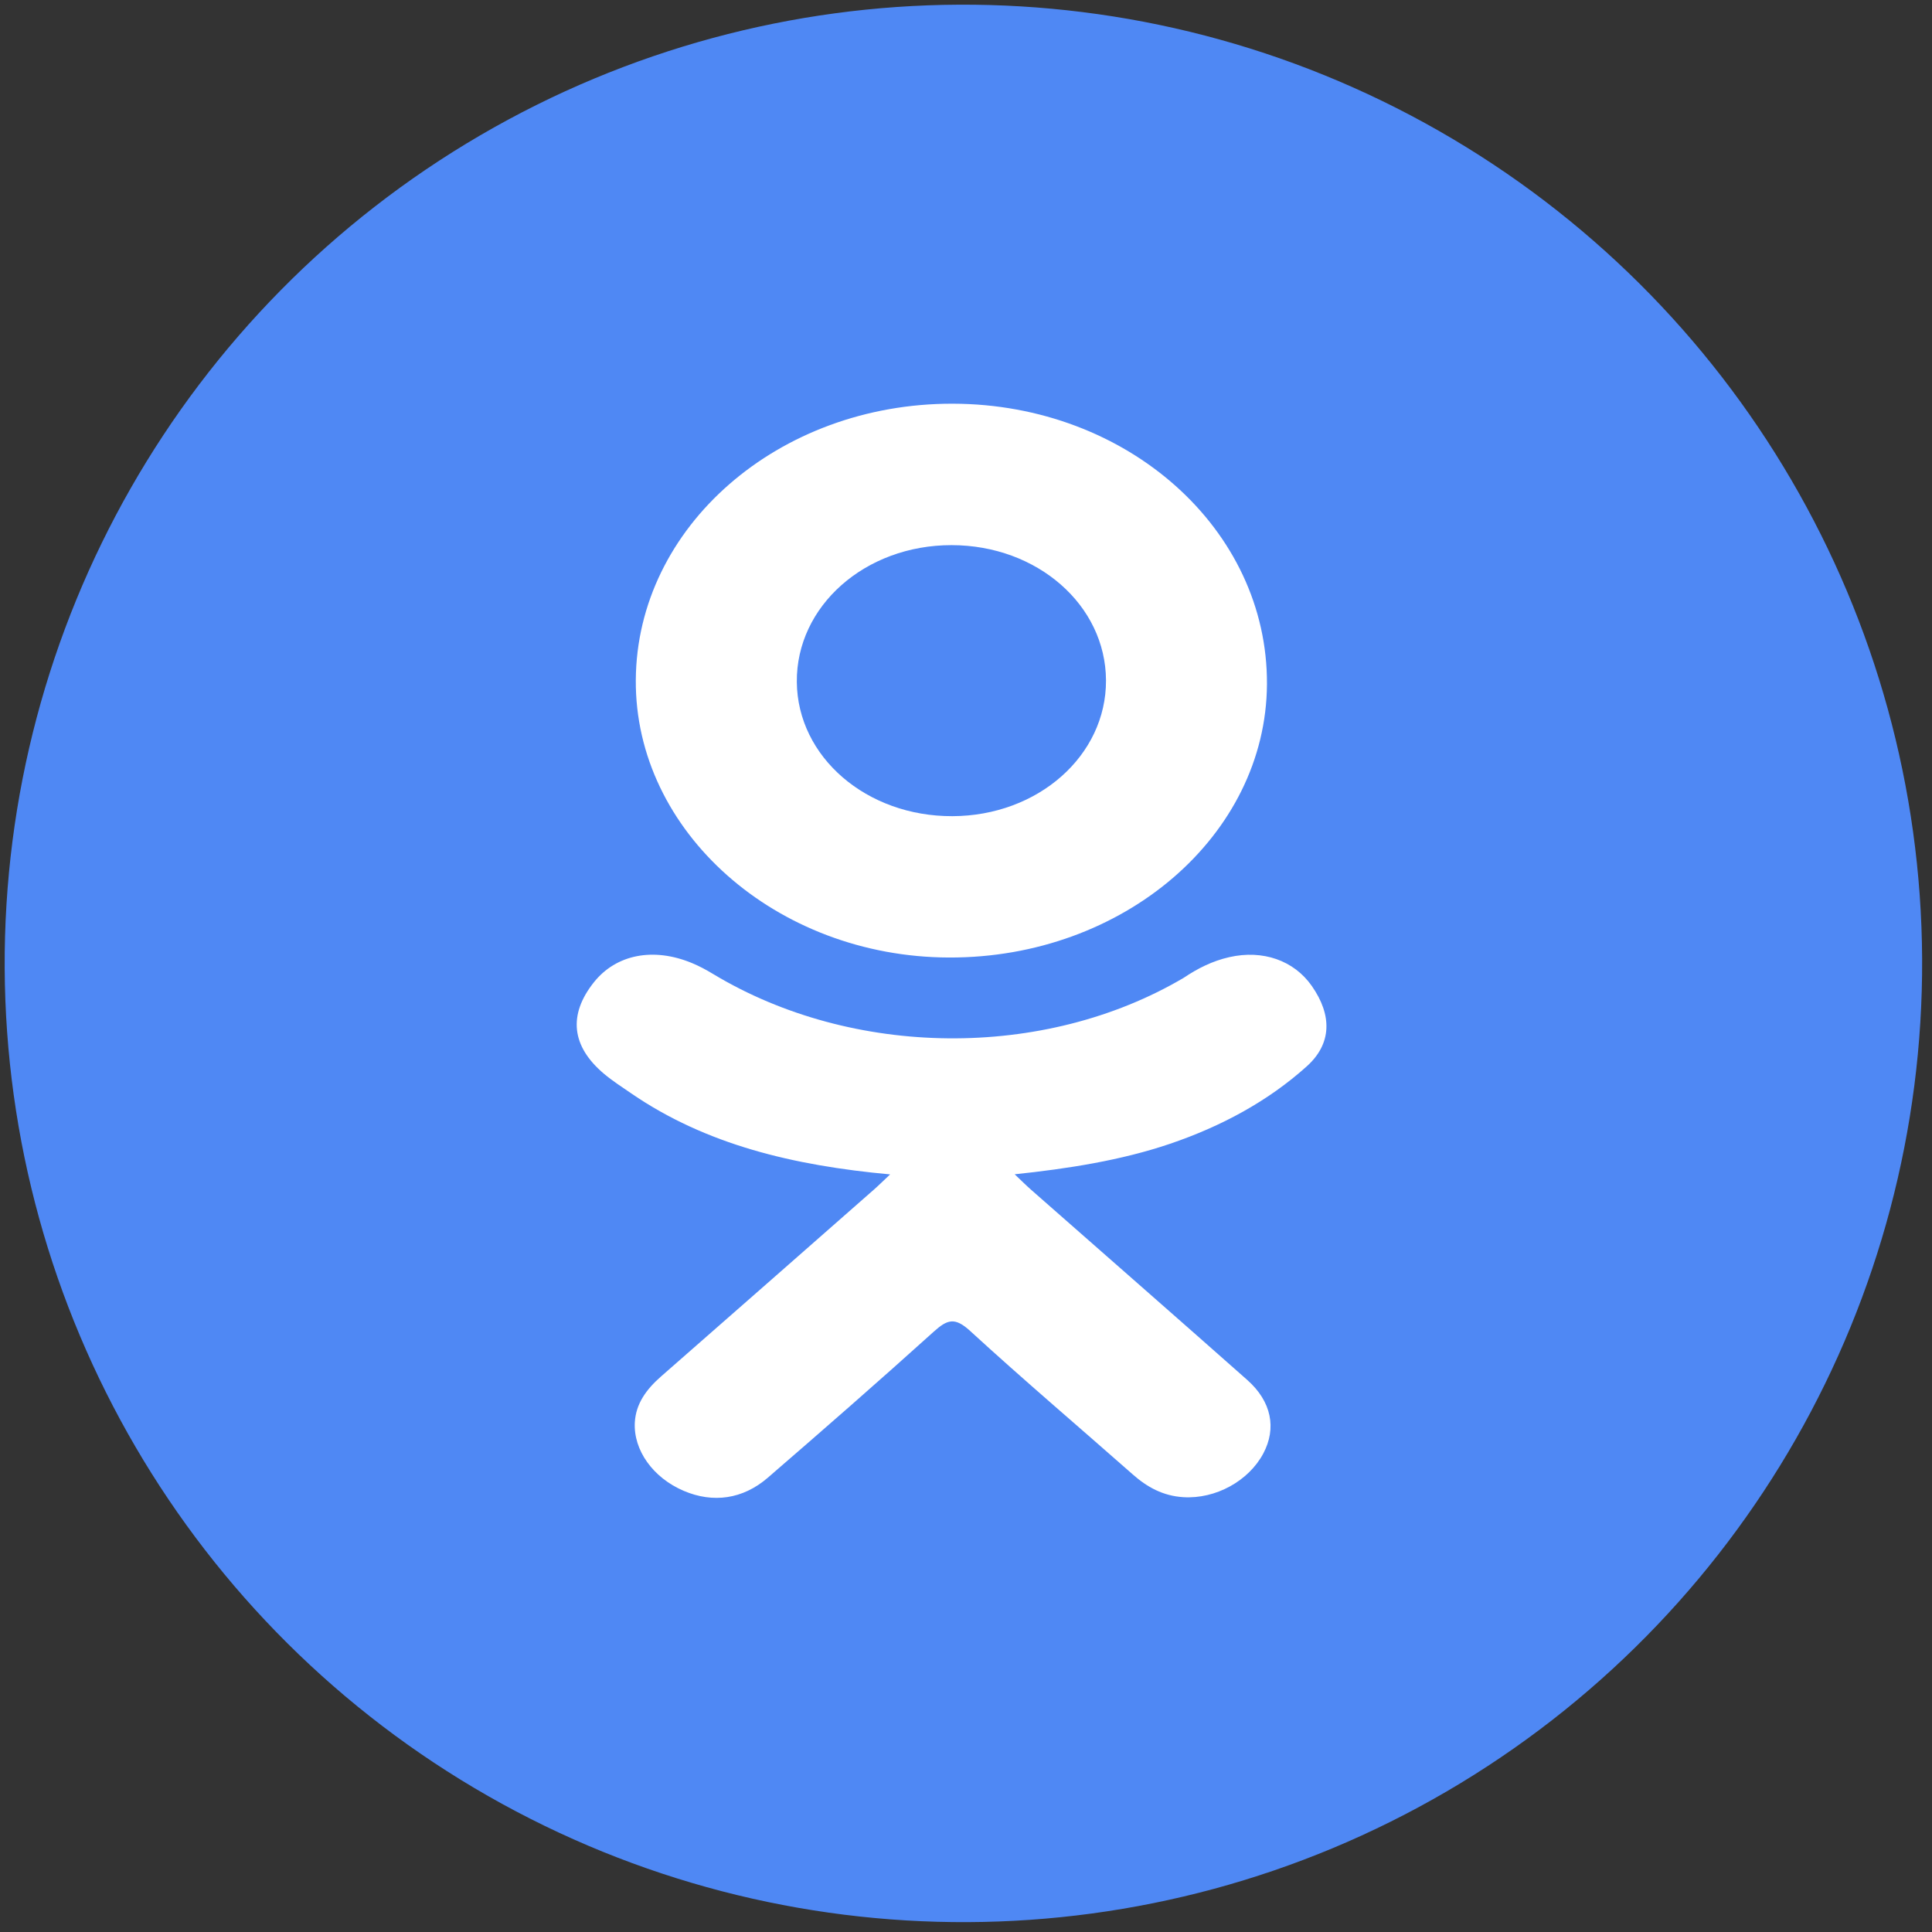
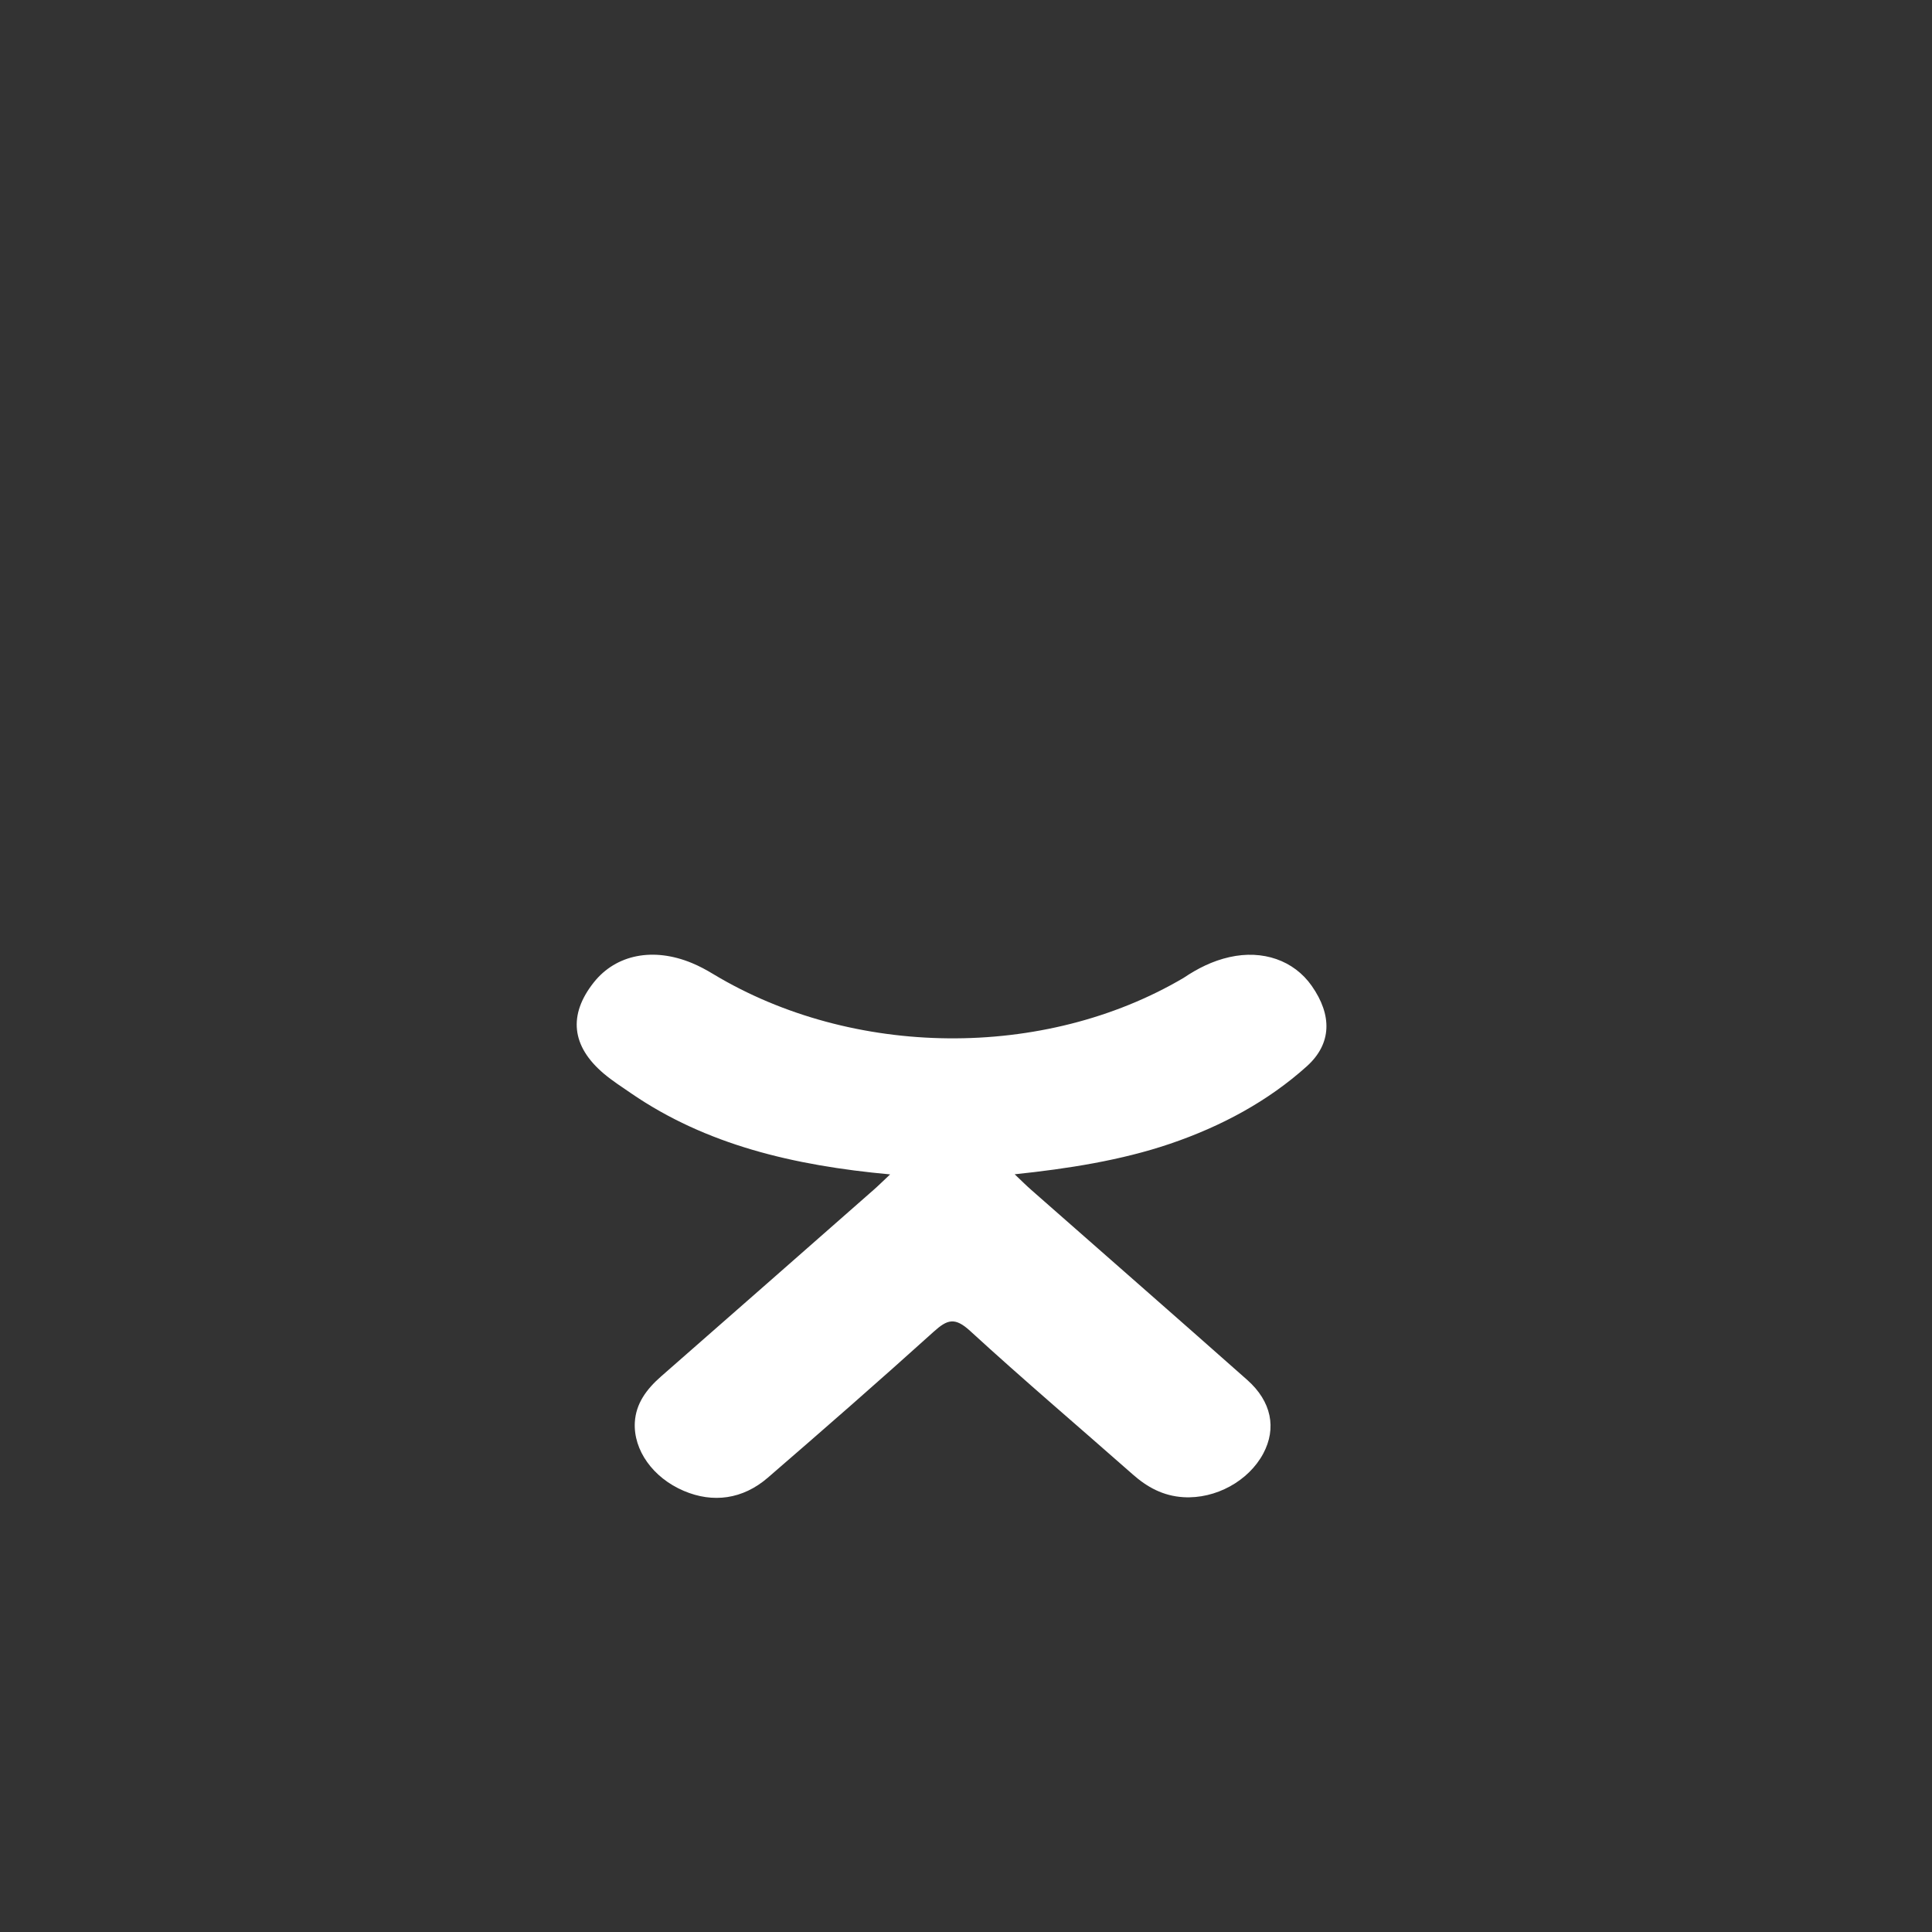
<svg xmlns="http://www.w3.org/2000/svg" width="67" height="67" viewBox="0 0 67 67" fill="none">
  <rect x="0" y="0" width="67" height="67" fill="#333333" stroke="none" />
-   <circle cx="33.41" cy="33.41" r="33.248" transform="rotate(179.72 33.41 33.41)" fill="#4F88F4" />
  <path d="M30.869 40.727C27.512 40.42 24.485 39.696 21.894 37.92C21.573 37.699 21.241 37.486 20.947 37.239C19.813 36.284 19.699 35.191 20.596 34.064C21.364 33.1 22.653 32.842 23.992 33.396C24.252 33.503 24.499 33.637 24.736 33.781C29.565 36.689 36.199 36.769 41.046 33.912C41.526 33.589 42.04 33.326 42.635 33.192C43.791 32.931 44.87 33.304 45.491 34.191C46.2 35.204 46.191 36.193 45.318 36.979C43.977 38.185 42.365 39.057 40.574 39.666C38.88 40.241 37.025 40.531 35.188 40.723C35.466 40.988 35.596 41.118 35.769 41.27C38.263 43.465 40.767 45.652 43.252 47.854C44.099 48.604 44.275 49.534 43.809 50.407C43.3 51.361 42.159 51.988 41.04 51.921C40.331 51.878 39.778 51.569 39.287 51.135C37.406 49.476 35.489 47.848 33.645 46.157C33.109 45.666 32.851 45.758 32.377 46.185C30.485 47.893 28.561 49.574 26.626 51.246C25.757 51.997 24.723 52.132 23.715 51.703C22.644 51.248 21.963 50.29 22.015 49.327C22.052 48.676 22.417 48.178 22.927 47.732C25.395 45.573 27.855 43.408 30.317 41.245C30.48 41.102 30.631 40.949 30.869 40.727Z" fill="white" />
-   <path d="M32.912 33.206C26.924 33.188 22.014 28.838 22.049 23.582C22.083 18.268 26.997 13.985 33.044 14C39.103 14.014 43.967 18.358 43.937 23.728C43.906 28.973 38.961 33.225 32.912 33.206ZM38.355 23.595C38.344 20.985 35.972 18.907 33 18.905C30.003 18.902 27.61 21.017 27.633 23.651C27.656 26.251 30.048 28.314 33.028 28.304C35.999 28.295 38.365 26.204 38.355 23.595Z" fill="white" />
</svg>